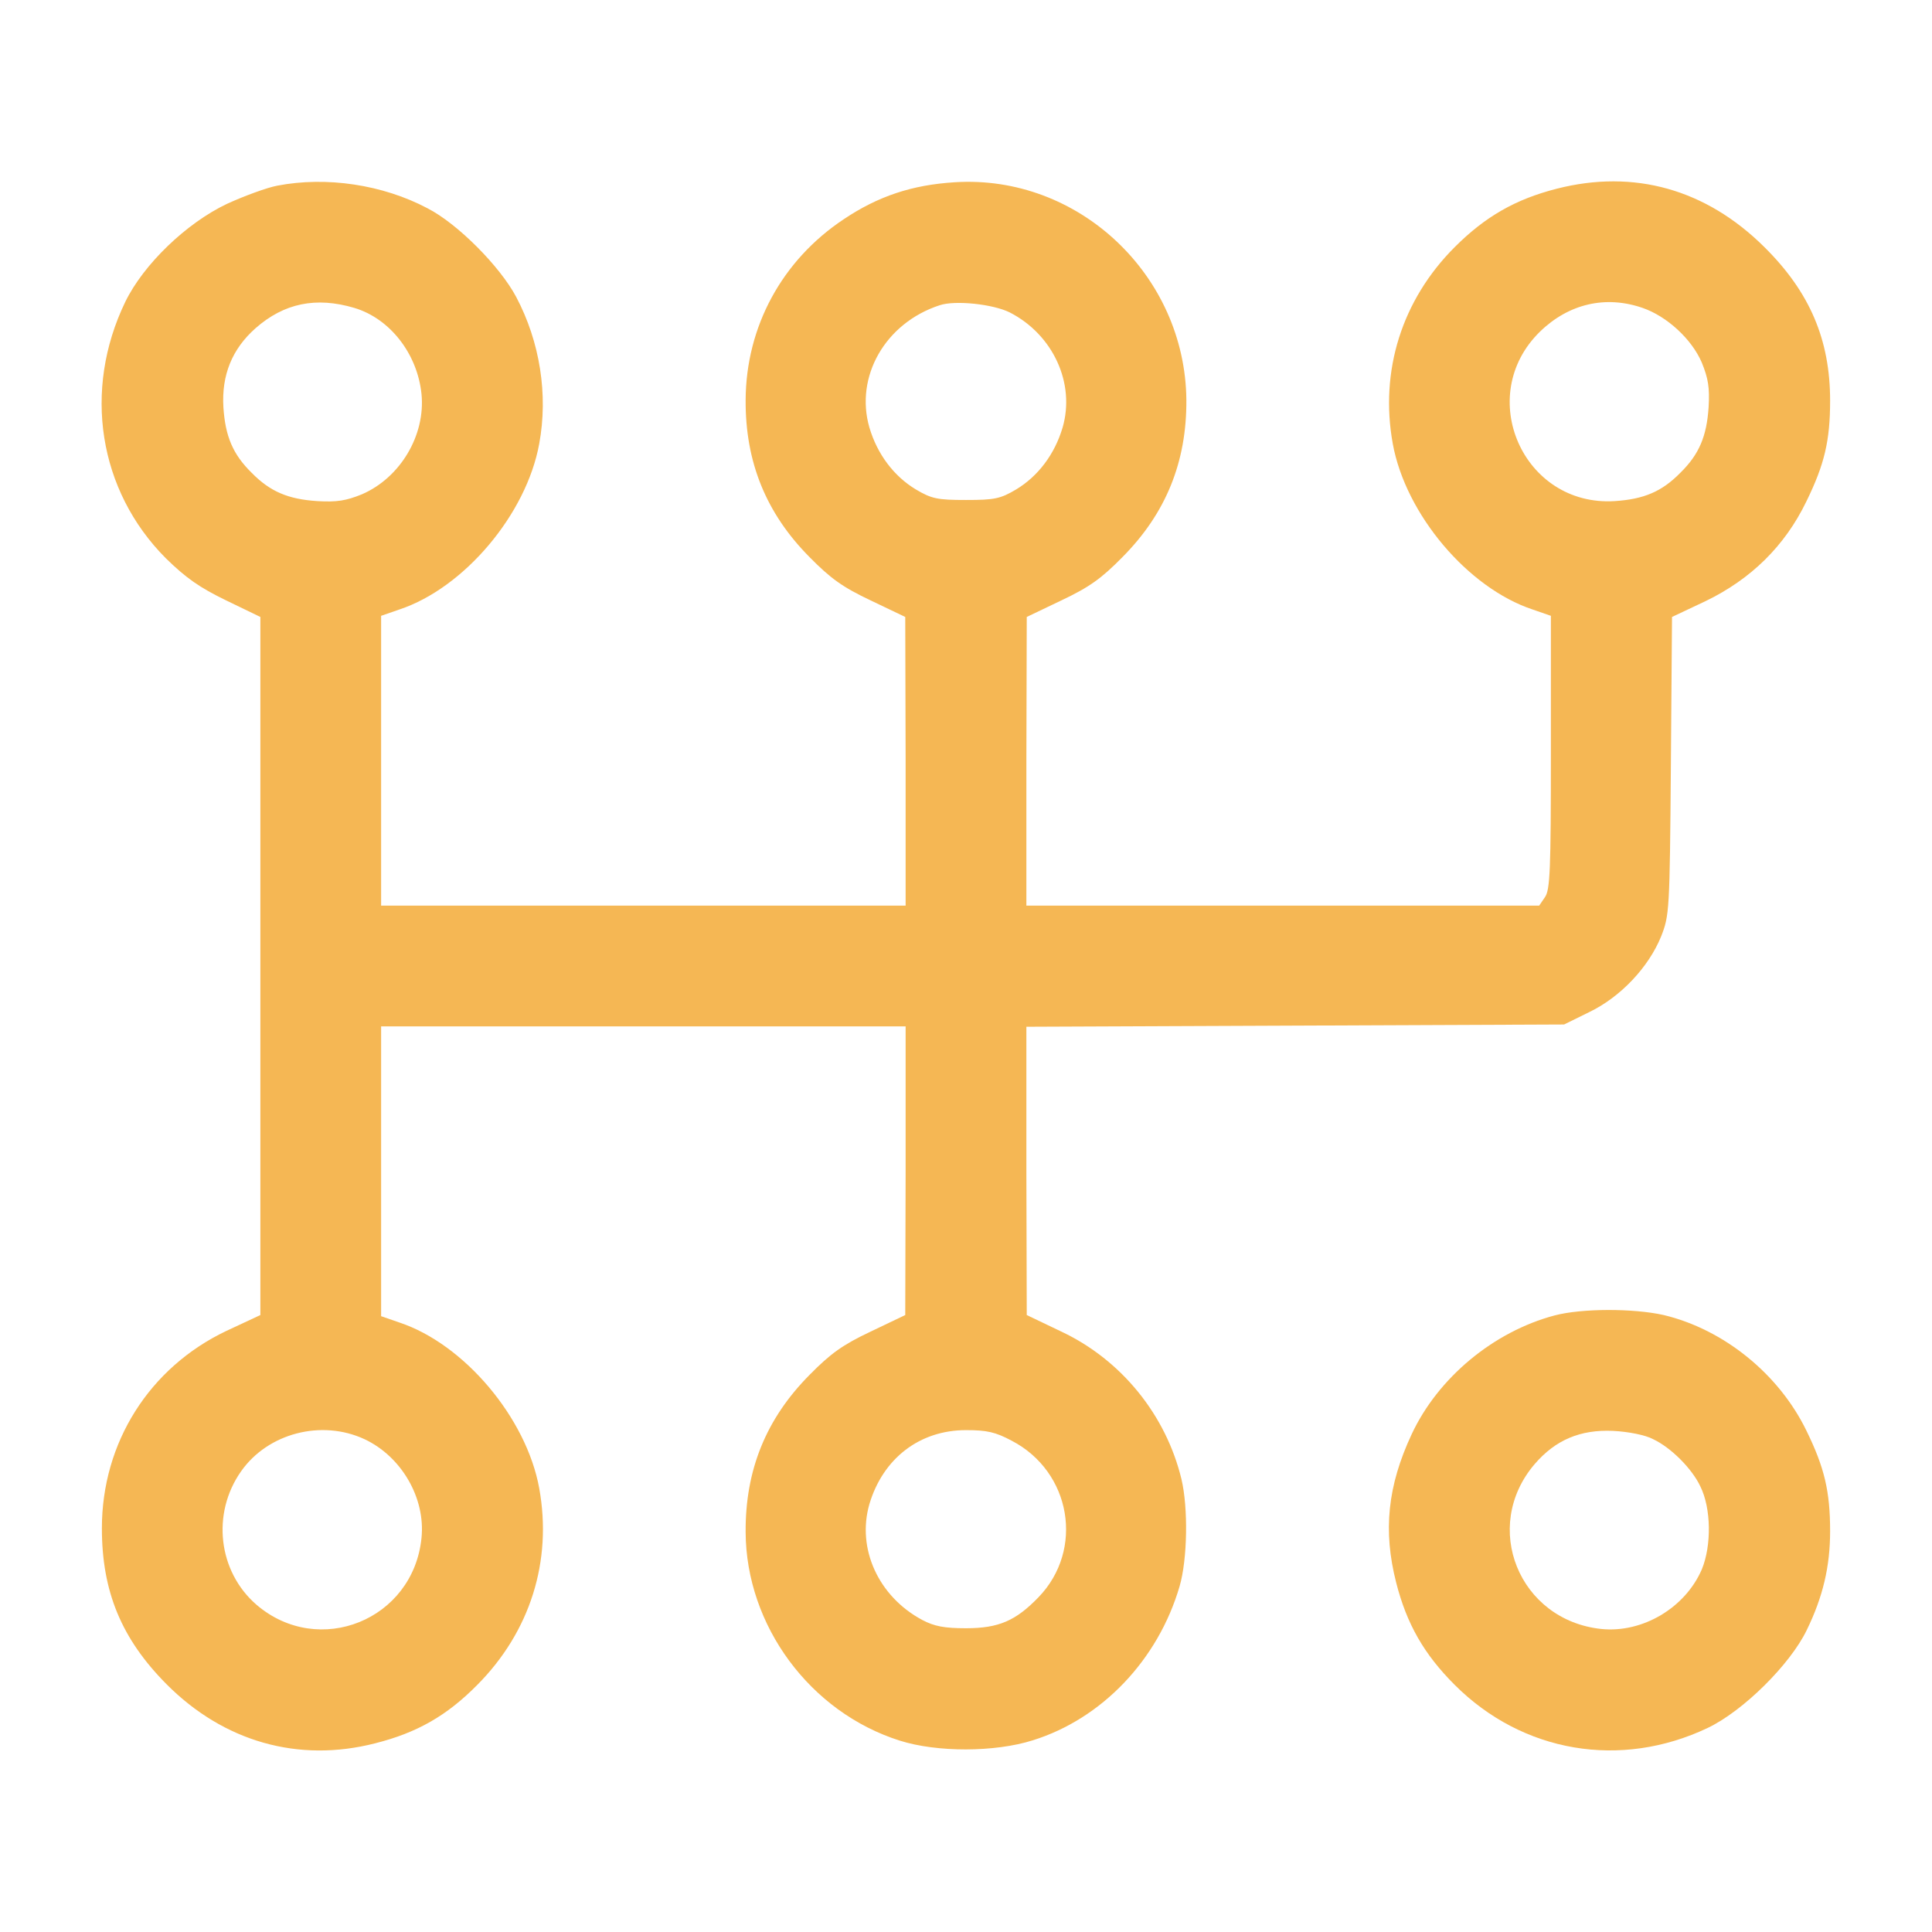
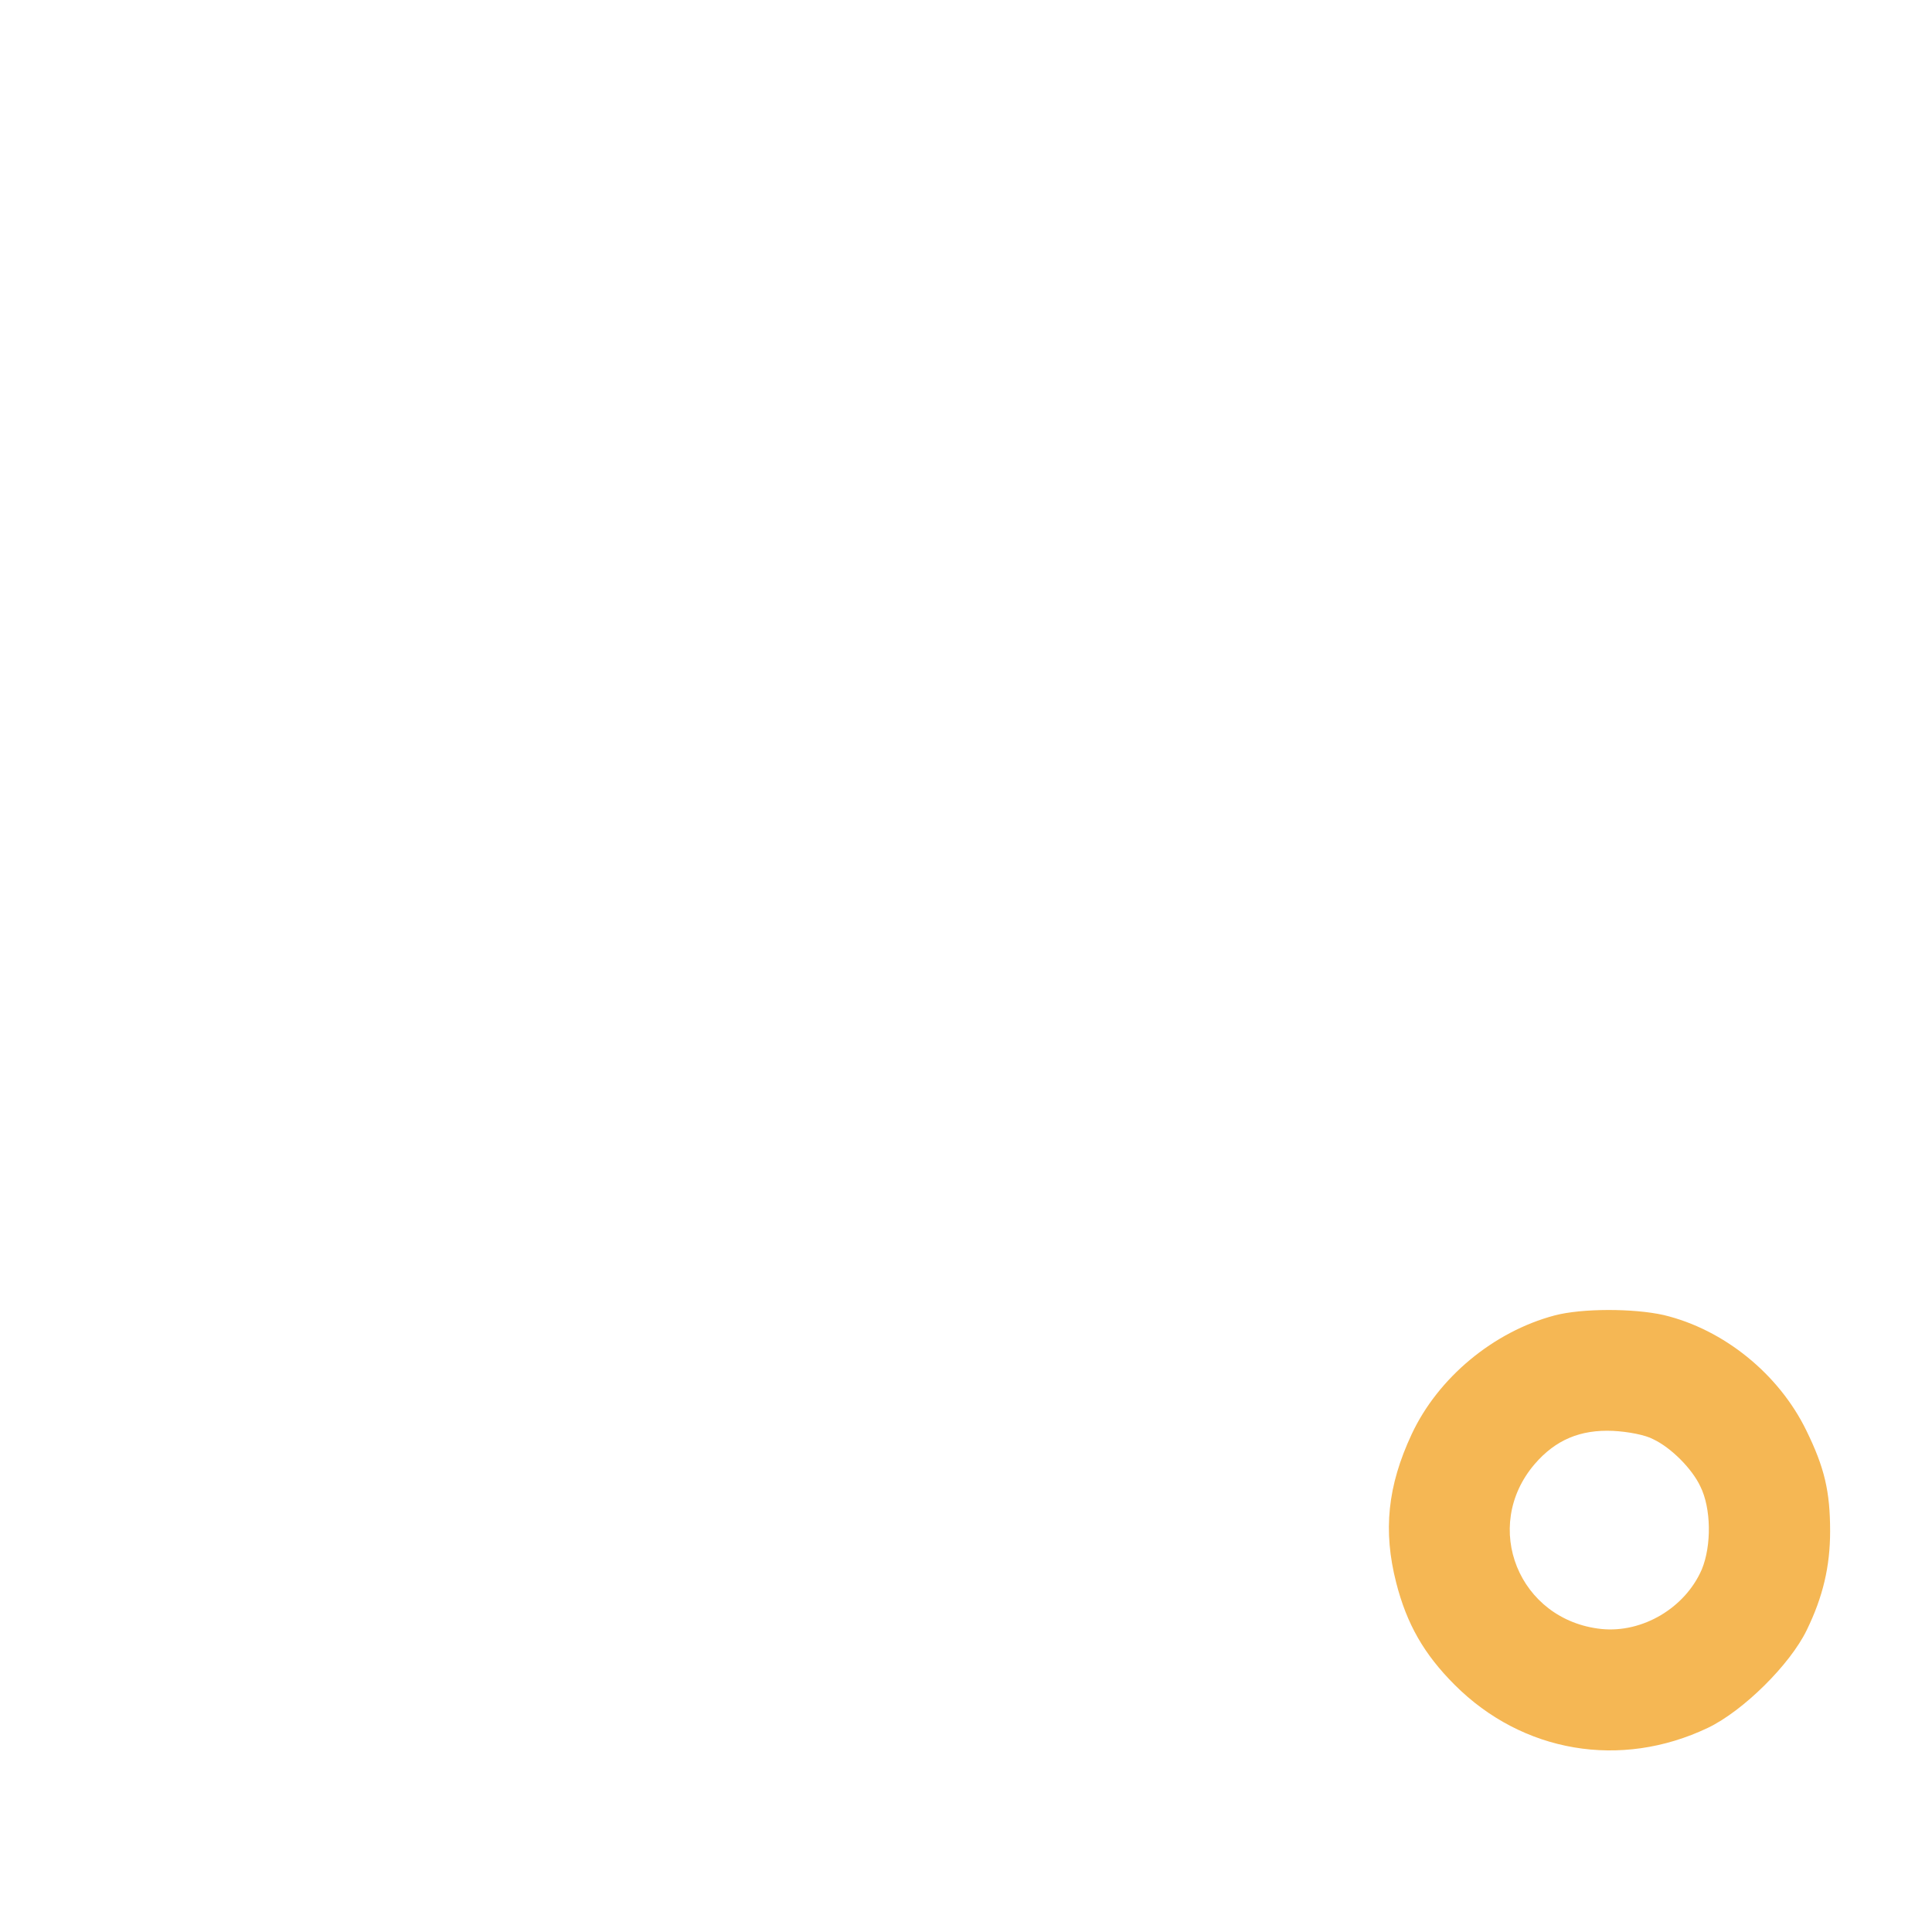
<svg xmlns="http://www.w3.org/2000/svg" version="1.0" width="512pt" height="512pt" viewBox="0 0 512 512" preserveAspectRatio="xMidYMid meet">
  <g transform="translate(0,512) scale(0.1,-0.1)" fill="#f5b754" stroke="none">
-     <path d="M735 4628 c-27 -5 -87 -27 -133 -48 -108 -51 -222 -161 -270 -260 -113 -234 -71 -500 107 -679 54 -53 90 -78 160 -112 l91 -44 0 -925 0 -925 -90 -42 c-204 -97 -330 -296 -330 -523 0 -168 52 -293 171 -413 152 -153 350 -209 553 -157 111 28 190 73 271 155 140 141 199 328 164 521 -34 187 -199 382 -370 439 l-49 17 0 384 0 384 695 0 695 0 0 -382 -1 -383 -92 -44 c-74 -35 -106 -58 -162 -115 -115 -116 -170 -252 -169 -416 1 -248 171 -478 409 -553 98 -31 251 -31 352 1 183 57 332 213 389 408 21 72 23 208 5 284 -41 170 -159 316 -318 391 l-92 44 -1 382 0 382 713 3 712 3 67 33 c83 40 157 119 190 200 22 56 23 67 26 452 l3 395 89 42 c120 58 210 146 267 264 48 98 63 161 63 267 0 162 -54 288 -174 407 -155 154 -346 207 -550 155 -110 -28 -190 -74 -271 -155 -140 -140 -199 -328 -164 -521 34 -187 199 -382 370 -439 l49 -17 0 -362 c0 -311 -2 -365 -16 -384 l-15 -22 -680 0 -679 0 0 383 1 382 92 44 c74 35 106 58 162 115 115 116 170 252 169 416 -3 331 -286 598 -614 577 -113 -7 -203 -37 -294 -98 -164 -109 -259 -285 -260 -479 -1 -164 54 -300 169 -416 56 -57 88 -80 162 -115 l92 -44 1 -382 0 -383 -695 0 -695 0 0 384 0 384 49 17 c171 57 336 252 370 439 24 130 2 270 -61 389 -43 81 -155 194 -235 235 -119 63 -268 85 -398 60z m204 -324 c94 -28 167 -121 178 -228 11 -109 -56 -222 -158 -266 -42 -17 -66 -21 -118 -18 -77 5 -125 25 -174 75 -50 49 -70 97 -75 174 -5 85 23 154 85 209 76 67 161 84 262 54z m1737 -12 c115 -59 174 -188 140 -305 -21 -71 -65 -129 -123 -164 -42 -25 -58 -28 -133 -28 -75 0 -91 3 -133 28 -58 35 -102 93 -123 164 -39 135 42 277 186 324 41 14 142 3 186 -19z m1677 12 c64 -22 130 -82 157 -145 17 -42 21 -66 18 -118 -5 -77 -25 -125 -75 -174 -49 -50 -97 -70 -174 -75 -243 -15 -372 279 -198 449 76 74 174 97 272 63z m-3387 -2998 c98 -46 162 -156 151 -262 -22 -217 -272 -318 -437 -177 -102 88 -120 242 -41 354 71 101 213 138 327 85z m1715 -4 c158 -82 193 -289 71 -415 -60 -62 -105 -82 -192 -82 -57 0 -84 5 -116 22 -116 62 -174 189 -140 307 36 121 133 196 256 196 55 0 78 -5 121 -28z" />
    <path d="M4120 1634 c-162 -43 -309 -165 -379 -315 -64 -137 -76 -256 -41 -393 28 -110 74 -190 155 -271 180 -180 440 -224 671 -114 94 45 218 168 262 259 43 88 62 169 62 262 0 106 -15 169 -63 267 -73 150 -219 268 -378 306 -80 18 -217 18 -289 -1z m261 -328 c47 -22 103 -78 125 -125 29 -58 30 -157 4 -220 -44 -102 -157 -169 -266 -158 -219 23 -319 271 -177 437 55 64 121 92 208 88 40 -2 86 -11 106 -22z" />
  </g>
</svg>